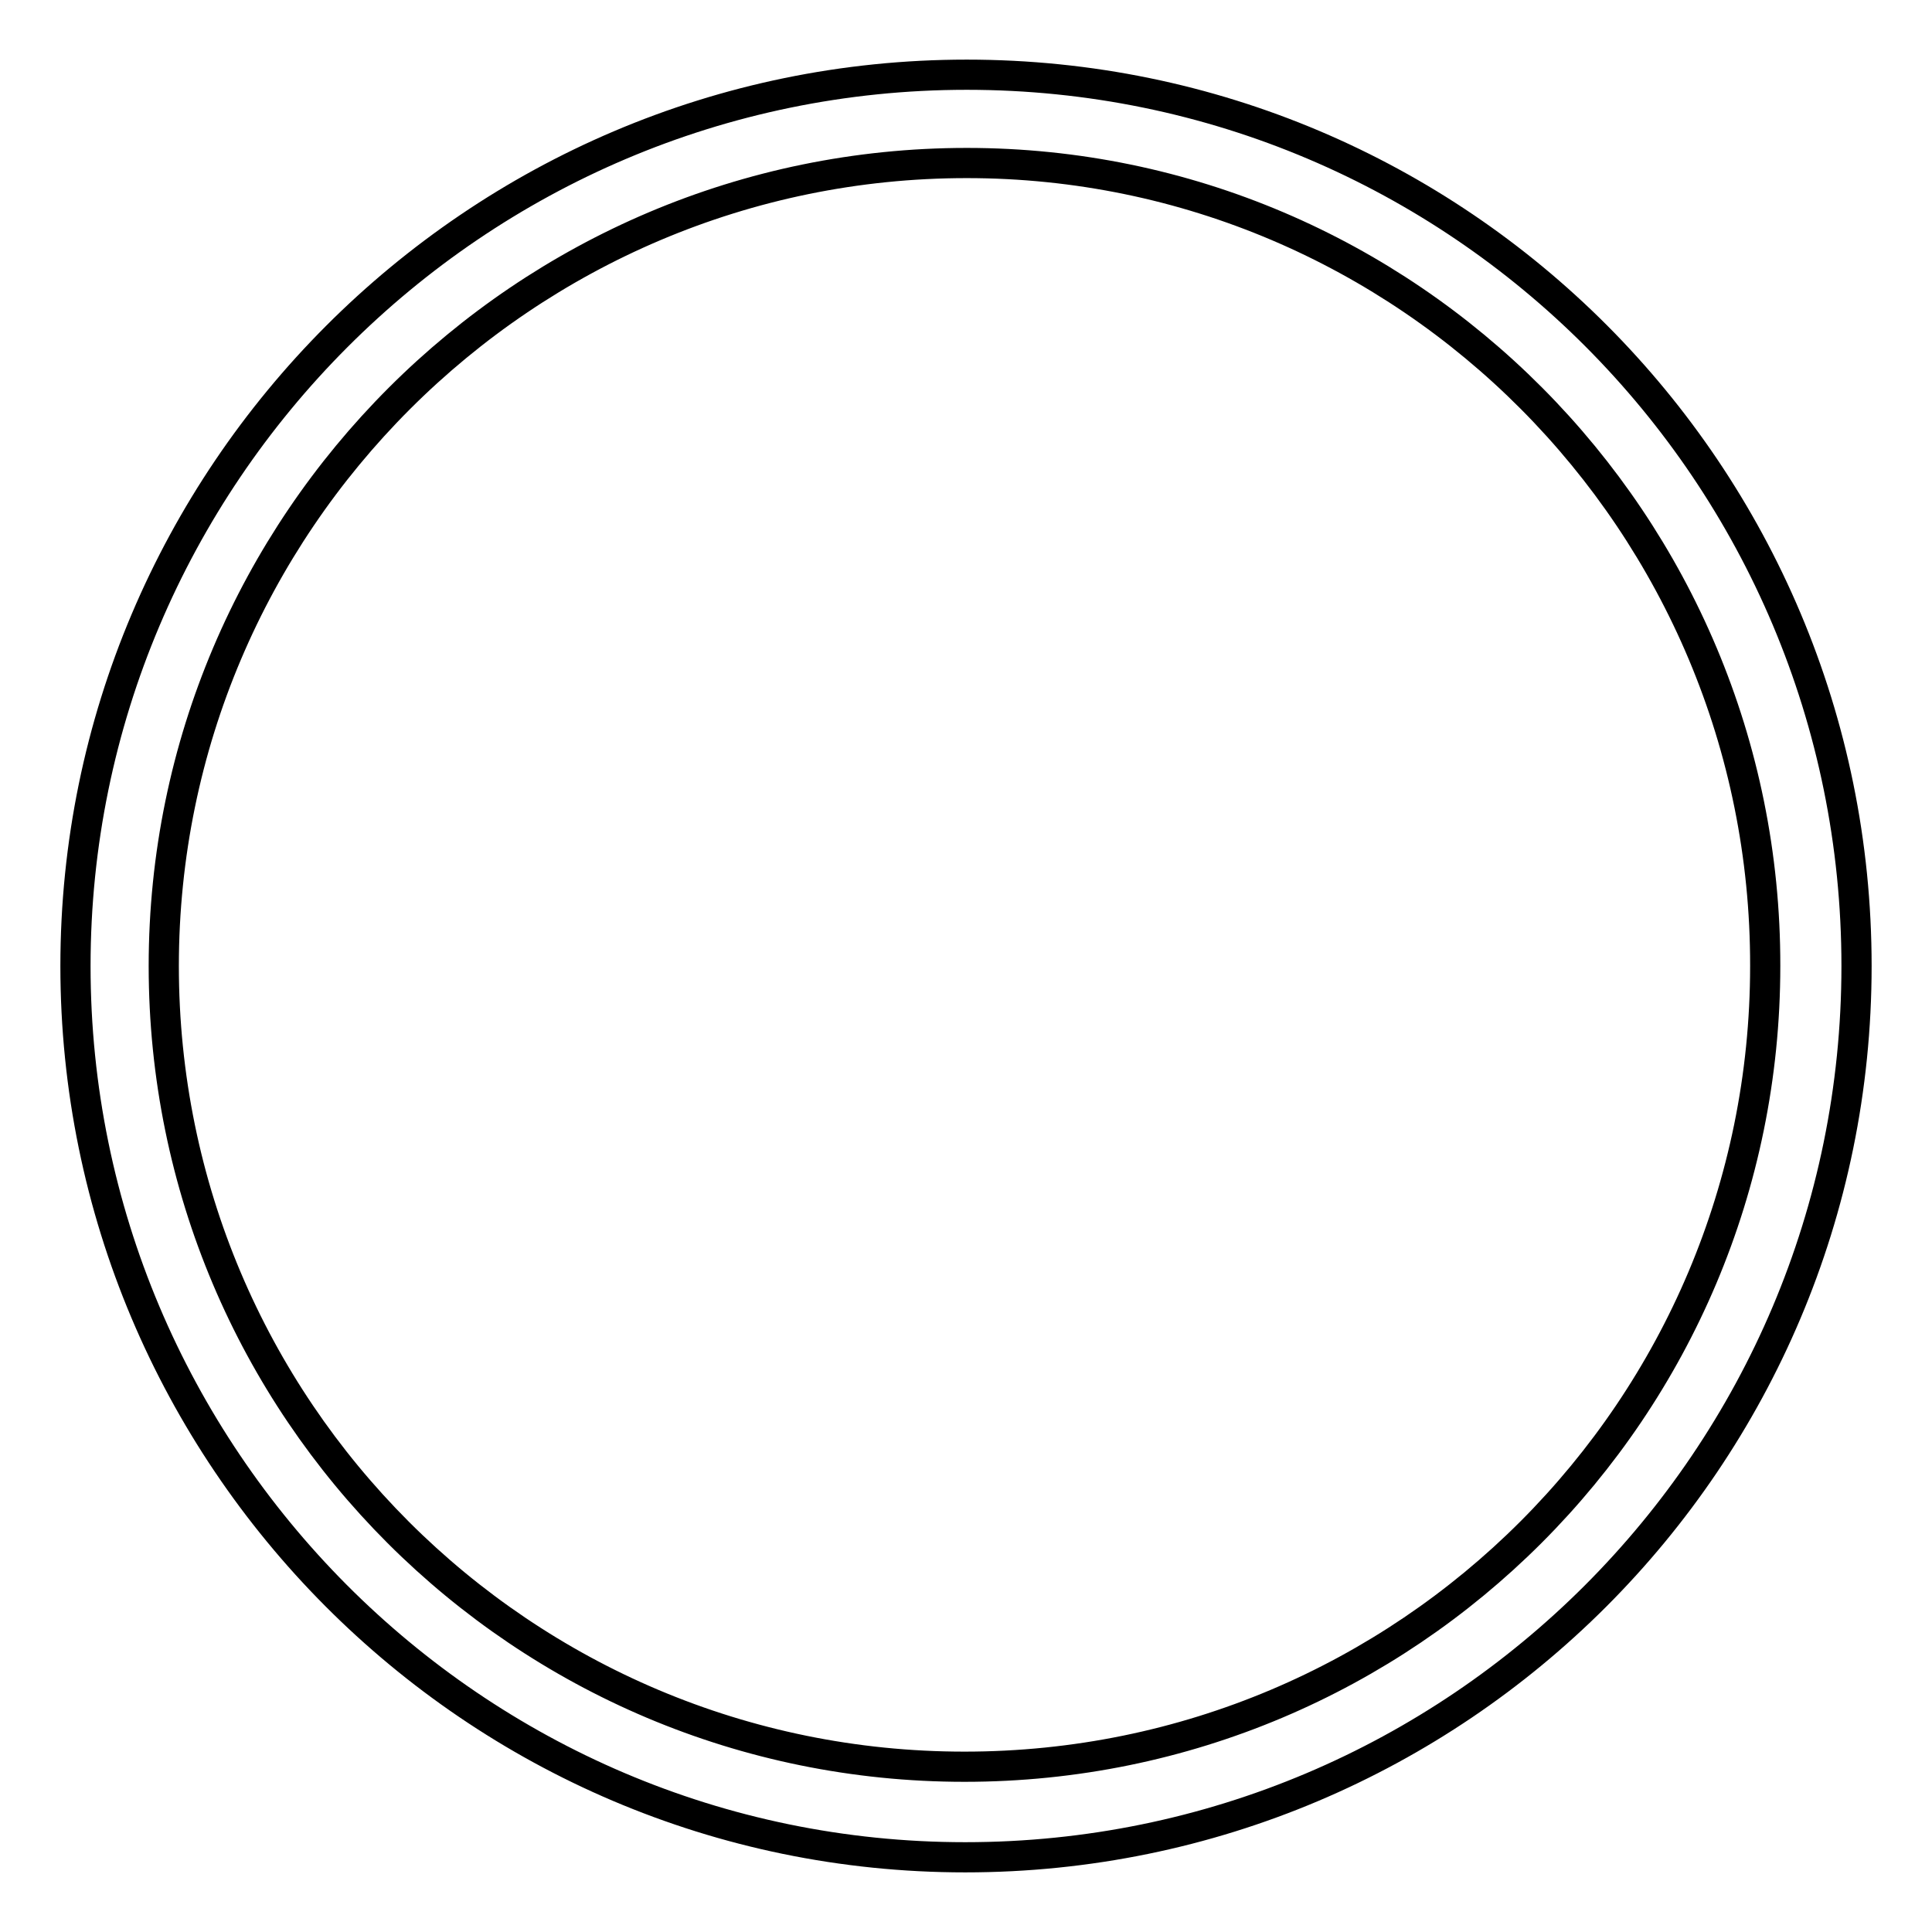
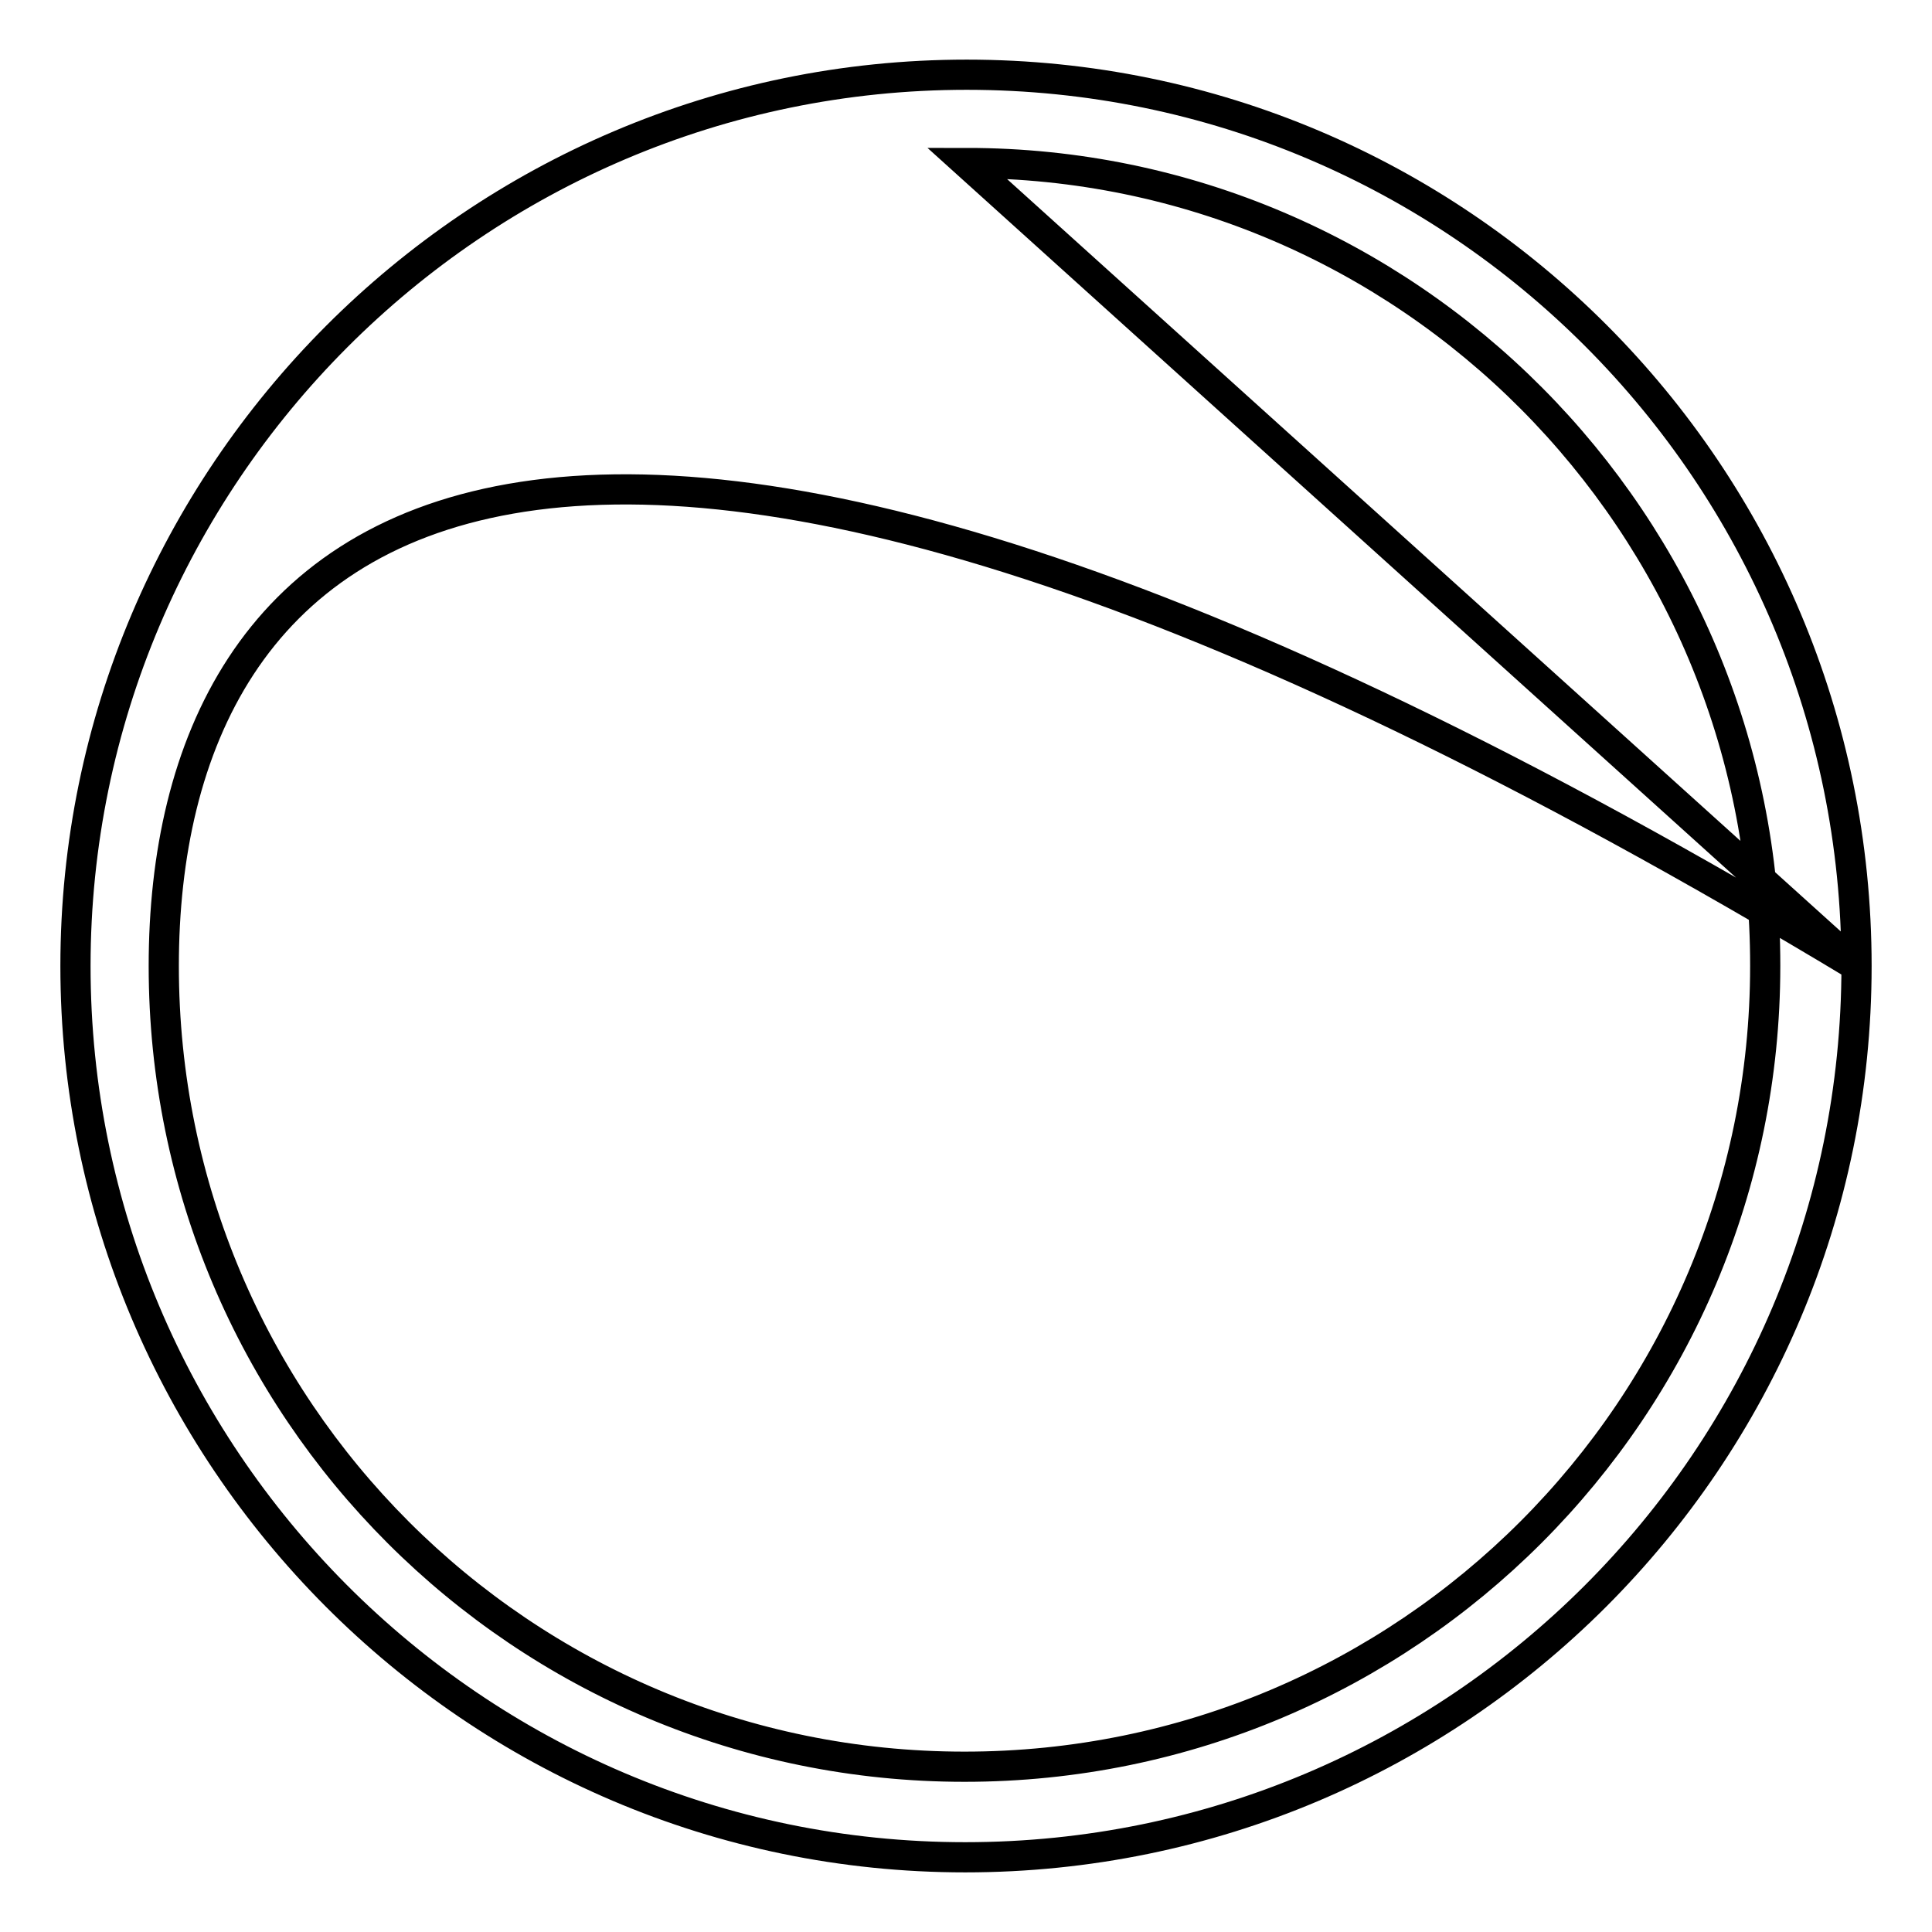
<svg xmlns="http://www.w3.org/2000/svg" version="1.1" x="0px" y="0px" viewBox="0 0 256 256" enable-background="new 0 0 256 256" xml:space="preserve">
  <g>
-     <path stroke-width="4" fill-opacity="0" stroke="#000000" d="M246,128c0,65.2-52.9,118.1-118.1,118.1C62.7,246.1,10,192.9,10,128S62.9,9.9,128.1,9.9 C193.3,9.9,246,62.8,246,128z M128.1,21.6C69.5,21.6,21.7,69.3,21.7,128c0,58.7,47.5,106.1,106.1,106.1 c58.7,0,106.1-47.5,106.1-106.1C234,69.3,186.5,21.6,128.1,21.6z" />
+     <path stroke-width="4" fill-opacity="0" stroke="#000000" d="M246,128c0,65.2-52.9,118.1-118.1,118.1C62.7,246.1,10,192.9,10,128S62.9,9.9,128.1,9.9 C193.3,9.9,246,62.8,246,128z C69.5,21.6,21.7,69.3,21.7,128c0,58.7,47.5,106.1,106.1,106.1 c58.7,0,106.1-47.5,106.1-106.1C234,69.3,186.5,21.6,128.1,21.6z" />
  </g>
</svg>